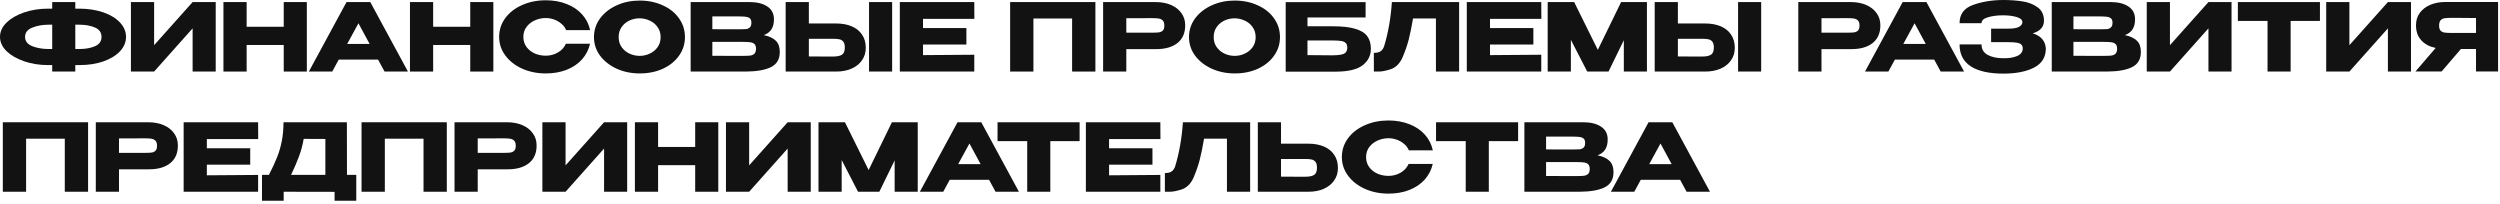
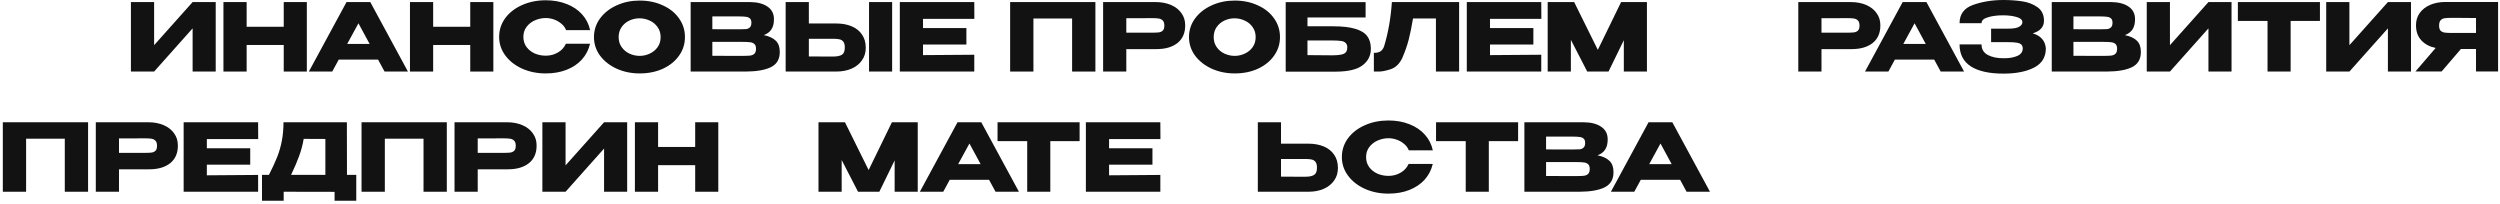
<svg xmlns="http://www.w3.org/2000/svg" width="416" height="34" viewBox="0 0 416 34" fill="none">
-   <path d="M20.969 6.141C20.969 7.016 20.635 7.812 19.969 8.531C19.302 9.24 18.38 9.802 17.203 10.219C16.026 10.625 14.708 10.828 13.25 10.828H12.531V11.906H8.688V10.828H7.969C6.562 10.828 5.25 10.62 4.031 10.203C2.812 9.786 1.833 9.224 1.094 8.516C0.365 7.797 0 7.005 0 6.141C0 5.266 0.359 4.474 1.078 3.766C1.807 3.057 2.776 2.495 3.984 2.078C5.203 1.661 6.516 1.448 7.922 1.438H8.688V0.344H12.531V1.438H13.25C14.719 1.448 16.037 1.656 17.203 2.062C18.38 2.469 19.302 3.031 19.969 3.75C20.635 4.458 20.969 5.255 20.969 6.141ZM8.688 8.156V4.109H8.109C7.089 4.109 6.177 4.271 5.375 4.594C4.573 4.906 4.172 5.422 4.172 6.141C4.172 6.849 4.573 7.365 5.375 7.688C6.188 8 7.099 8.156 8.109 8.156H8.688ZM13.203 8.156C14.224 8.156 15.094 8 15.812 7.688C16.531 7.375 16.891 6.859 16.891 6.141C16.891 5.411 16.526 4.891 15.797 4.578C15.078 4.266 14.213 4.109 13.203 4.109H12.531V8.156H13.203Z" fill="#121212" />
  <path d="M25.645 0.344V7.516L32.051 0.344H35.895V11.906H32.051V4.719L25.645 11.906H21.785V0.344H25.645Z" fill="#121212" />
  <path d="M41.041 4.453H47.213V0.344H51.056V11.906H47.213V7.484H41.041V11.906H37.181V0.344H41.041V4.453Z" fill="#121212" />
  <path d="M67.88 11.906H63.99L62.911 9.922H56.365L55.286 11.906H51.396L57.661 0.344H61.615L67.88 11.906ZM59.646 3.875L57.771 7.312H61.505L59.646 3.875Z" fill="#121212" />
  <path d="M72.077 4.453H78.249V0.344H82.093V11.906H78.249V7.484H72.077V11.906H68.218V0.344H72.077V4.453Z" fill="#121212" />
  <path d="M83.057 6.141C83.057 4.984 83.396 3.943 84.073 3.016C84.76 2.089 85.693 1.365 86.87 0.844C88.057 0.312 89.37 0.047 90.807 0.047C92.099 0.047 93.266 0.255 94.307 0.672C95.349 1.078 96.203 1.656 96.87 2.406C97.536 3.146 97.979 4.016 98.198 5.016H94.198C94.042 4.599 93.776 4.24 93.401 3.938C93.036 3.625 92.625 3.391 92.167 3.234C91.708 3.078 91.26 3 90.823 3C90.208 3 89.609 3.125 89.026 3.375C88.453 3.625 87.984 3.99 87.62 4.469C87.266 4.938 87.088 5.495 87.088 6.141C87.088 6.786 87.266 7.349 87.62 7.828C87.974 8.297 88.432 8.656 88.995 8.906C89.568 9.146 90.177 9.266 90.823 9.266C91.542 9.266 92.203 9.094 92.807 8.75C93.422 8.406 93.875 7.917 94.167 7.281H98.182C97.953 8.271 97.505 9.141 96.838 9.891C96.172 10.63 95.323 11.203 94.292 11.609C93.26 12.016 92.099 12.219 90.807 12.219C89.38 12.219 88.073 11.953 86.885 11.422C85.708 10.891 84.776 10.162 84.088 9.234C83.401 8.307 83.057 7.276 83.057 6.141Z" fill="#121212" />
  <path d="M106.428 0.094C107.855 0.094 109.142 0.359 110.288 0.891C111.444 1.411 112.345 2.135 112.991 3.062C113.647 3.979 113.975 5.016 113.975 6.172C113.975 7.318 113.647 8.349 112.991 9.266C112.345 10.182 111.449 10.906 110.303 11.438C109.157 11.958 107.871 12.219 106.444 12.219C105.069 12.219 103.798 11.958 102.631 11.438C101.465 10.906 100.538 10.182 99.85 9.266C99.173 8.339 98.835 7.307 98.835 6.172C98.835 5.026 99.173 3.99 99.85 3.062C100.538 2.135 101.459 1.411 102.616 0.891C103.782 0.359 105.053 0.094 106.428 0.094ZM106.444 9.297C107.027 9.297 107.584 9.172 108.116 8.922C108.657 8.672 109.095 8.312 109.428 7.844C109.762 7.375 109.928 6.818 109.928 6.172C109.928 5.526 109.756 4.969 109.413 4.5C109.079 4.021 108.642 3.661 108.1 3.422C107.558 3.172 106.996 3.047 106.413 3.047C105.819 3.047 105.256 3.172 104.725 3.422C104.194 3.672 103.762 4.036 103.428 4.516C103.105 4.984 102.944 5.536 102.944 6.172C102.944 6.818 103.111 7.375 103.444 7.844C103.777 8.312 104.209 8.672 104.741 8.922C105.282 9.172 105.85 9.297 106.444 9.297Z" fill="#121212" />
  <path d="M127.097 5.844C127.972 6.021 128.633 6.328 129.081 6.766C129.529 7.193 129.753 7.807 129.753 8.609V8.672C129.753 9.849 129.263 10.682 128.284 11.172C127.316 11.651 125.92 11.896 124.097 11.906H114.925V0.344H124.816C126.024 0.354 126.987 0.604 127.706 1.094C128.425 1.583 128.784 2.276 128.784 3.172V3.234C128.784 3.911 128.644 4.464 128.362 4.891C128.081 5.318 127.659 5.635 127.097 5.844ZM123.003 4.875C123.524 4.875 123.904 4.865 124.144 4.844C124.394 4.812 124.602 4.719 124.769 4.562C124.946 4.406 125.034 4.146 125.034 3.781C125.034 3.448 124.951 3.208 124.784 3.062C124.618 2.917 124.404 2.828 124.144 2.797C123.883 2.755 123.503 2.734 123.003 2.734H118.534V4.859C119.607 4.859 120.316 4.865 120.659 4.875H123.003ZM123.519 9.297C124.102 9.297 124.54 9.281 124.831 9.25C125.123 9.208 125.357 9.104 125.534 8.938C125.711 8.76 125.8 8.484 125.8 8.109C125.8 7.745 125.711 7.484 125.534 7.328C125.357 7.161 125.123 7.062 124.831 7.031C124.54 6.99 124.102 6.969 123.519 6.969H118.534V9.281C120.003 9.281 121.045 9.286 121.659 9.297C122.284 9.297 122.711 9.297 122.941 9.297H123.519Z" fill="#121212" />
  <path d="M139.124 3.906C140.113 3.906 140.978 4.062 141.717 4.375C142.457 4.688 143.03 5.146 143.436 5.75C143.853 6.354 144.061 7.078 144.061 7.922V7.984C144.061 8.755 143.853 9.438 143.436 10.031C143.03 10.625 142.452 11.088 141.702 11.422C140.962 11.745 140.108 11.906 139.139 11.906H130.733V0.344H134.592V3.906H139.124ZM144.608 11.906V0.344H148.452V11.906H144.608ZM138.655 9.406C139.301 9.406 139.78 9.307 140.092 9.109C140.415 8.911 140.577 8.51 140.577 7.906C140.577 7.479 140.499 7.161 140.342 6.953C140.186 6.745 139.978 6.609 139.717 6.547C139.457 6.484 139.103 6.453 138.655 6.453H134.592V9.391C135.822 9.391 136.681 9.396 137.171 9.406C137.671 9.406 138.009 9.406 138.186 9.406H138.655Z" fill="#121212" />
  <path d="M160.808 7.406H153.59V9.172L162.121 9.109V11.906H149.73V0.344H162.121L162.136 3.141H153.59V4.672H160.808V7.406Z" fill="#121212" />
  <path d="M182.274 0.344V11.906H178.399V3.078H171.962V11.906H168.087V0.344H182.274Z" fill="#121212" />
  <path d="M192.293 0.344C193.262 0.344 194.116 0.505 194.856 0.828C195.606 1.151 196.184 1.604 196.59 2.188C197.007 2.76 197.215 3.427 197.215 4.188V4.25C197.215 5.5 196.788 6.469 195.934 7.156C195.08 7.833 193.913 8.172 192.434 8.172H187.418V11.906H183.559V0.344H192.293ZM191.606 5.438C192.147 5.438 192.549 5.422 192.809 5.391C193.08 5.359 193.304 5.26 193.481 5.094C193.658 4.927 193.746 4.651 193.746 4.266C193.746 3.87 193.658 3.583 193.481 3.406C193.304 3.229 193.075 3.12 192.793 3.078C192.512 3.036 192.116 3.016 191.606 3.016H191.09C190.882 3.016 190.517 3.021 189.996 3.031C189.476 3.031 188.616 3.031 187.418 3.031V5.438H191.606Z" fill="#121212" />
  <path d="M205.442 0.094C206.87 0.094 208.156 0.359 209.302 0.891C210.458 1.411 211.359 2.135 212.005 3.062C212.661 3.979 212.989 5.016 212.989 6.172C212.989 7.318 212.661 8.349 212.005 9.266C211.359 10.182 210.463 10.906 209.317 11.438C208.172 11.958 206.885 12.219 205.458 12.219C204.083 12.219 202.812 11.958 201.646 11.438C200.479 10.906 199.552 10.182 198.864 9.266C198.187 8.339 197.849 7.307 197.849 6.172C197.849 5.026 198.187 3.99 198.864 3.062C199.552 2.135 200.474 1.411 201.63 0.891C202.797 0.359 204.067 0.094 205.442 0.094ZM205.458 9.297C206.041 9.297 206.599 9.172 207.13 8.922C207.672 8.672 208.109 8.312 208.442 7.844C208.776 7.375 208.942 6.818 208.942 6.172C208.942 5.526 208.771 4.969 208.427 4.5C208.094 4.021 207.656 3.661 207.114 3.422C206.573 3.172 206.01 3.047 205.427 3.047C204.833 3.047 204.271 3.172 203.739 3.422C203.208 3.672 202.776 4.036 202.442 4.516C202.12 4.984 201.958 5.536 201.958 6.172C201.958 6.818 202.125 7.375 202.458 7.844C202.791 8.312 203.224 8.672 203.755 8.922C204.297 9.172 204.864 9.297 205.458 9.297Z" fill="#121212" />
  <path d="M221.845 4.375C223.377 4.375 224.601 4.516 225.517 4.797C226.444 5.068 227.106 5.474 227.502 6.016C227.908 6.557 228.111 7.245 228.111 8.078V8.125C228.111 9.25 227.653 10.162 226.736 10.859C225.83 11.557 224.361 11.912 222.33 11.922H213.939V0.359H227.236V2.906H217.564V4.375H221.845ZM221.705 9.203C222.59 9.203 223.226 9.12 223.611 8.953C223.996 8.776 224.189 8.427 224.189 7.906C224.189 7.562 224.095 7.307 223.908 7.141C223.731 6.964 223.47 6.854 223.127 6.812C222.793 6.76 222.319 6.734 221.705 6.734H217.564V9.172C219.523 9.172 220.773 9.182 221.314 9.203H221.705Z" fill="#121212" />
  <path d="M242.798 0.344V11.906H238.939V3.078H235.126C234.897 4.443 234.658 5.615 234.408 6.594C234.158 7.562 233.804 8.578 233.345 9.641C232.876 10.63 232.22 11.26 231.376 11.531C230.543 11.792 229.887 11.917 229.408 11.906C228.939 11.906 228.673 11.906 228.611 11.906V8.797C229.111 8.797 229.491 8.703 229.751 8.516C230.012 8.318 230.199 8.047 230.314 7.703C230.991 5.495 231.423 3.042 231.611 0.344H242.798Z" fill="#121212" />
  <path d="M255.153 7.406H247.935V9.172L256.466 9.109V11.906H244.075V0.344H256.466L256.482 3.141H247.935V4.672H255.153V7.406Z" fill="#121212" />
  <path d="M274.049 0.344V11.906H270.205V6.688L267.659 11.906H264.112L261.393 6.625V11.906H257.534V0.344H261.94L265.877 8.297L269.752 0.344H274.049Z" fill="#121212" />
-   <path d="M283.731 3.906C284.721 3.906 285.585 4.062 286.325 4.375C287.065 4.688 287.637 5.146 288.044 5.75C288.46 6.354 288.669 7.078 288.669 7.922V7.984C288.669 8.755 288.46 9.438 288.044 10.031C287.637 10.625 287.059 11.088 286.309 11.422C285.57 11.745 284.716 11.906 283.747 11.906H275.341V0.344H279.2V3.906H283.731ZM289.216 11.906V0.344H293.059V11.906H289.216ZM283.262 9.406C283.908 9.406 284.387 9.307 284.7 9.109C285.023 8.911 285.184 8.51 285.184 7.906C285.184 7.479 285.106 7.161 284.95 6.953C284.794 6.745 284.585 6.609 284.325 6.547C284.065 6.484 283.71 6.453 283.262 6.453H279.2V9.391C280.429 9.391 281.288 9.396 281.778 9.406C282.278 9.406 282.617 9.406 282.794 9.406H283.262Z" fill="#121212" />
  <path d="M307.97 0.344C308.939 0.344 309.793 0.505 310.533 0.828C311.283 1.151 311.861 1.604 312.267 2.188C312.684 2.76 312.892 3.427 312.892 4.188V4.25C312.892 5.5 312.465 6.469 311.611 7.156C310.757 7.833 309.59 8.172 308.111 8.172H303.095V11.906H299.236V0.344H307.97ZM307.283 5.438C307.824 5.438 308.225 5.422 308.486 5.391C308.757 5.359 308.981 5.26 309.158 5.094C309.335 4.927 309.423 4.651 309.423 4.266C309.423 3.87 309.335 3.583 309.158 3.406C308.981 3.229 308.751 3.12 308.47 3.078C308.189 3.036 307.793 3.016 307.283 3.016H306.767C306.559 3.016 306.194 3.021 305.673 3.031C305.152 3.031 304.293 3.031 303.095 3.031V5.438H307.283Z" fill="#121212" />
  <path d="M326.822 11.906H322.931L321.853 9.922H315.306L314.228 11.906H310.337L316.603 0.344H320.556L326.822 11.906ZM318.587 3.875L316.712 7.312H320.447L318.587 3.875Z" fill="#121212" />
  <path d="M340.429 8.078C340.419 9.526 339.763 10.583 338.46 11.25C337.158 11.917 335.46 12.25 333.367 12.25C331.002 12.25 329.195 11.849 327.945 11.047C326.695 10.234 326.07 9.016 326.07 7.391H329.726C329.726 8.193 330.08 8.781 330.789 9.156C331.497 9.521 332.356 9.698 333.367 9.688C334.252 9.708 335.007 9.589 335.632 9.328C336.257 9.068 336.575 8.651 336.585 8.078C336.585 7.786 336.507 7.568 336.351 7.422C336.195 7.266 335.95 7.161 335.617 7.109C335.283 7.047 334.815 7.016 334.21 7.016H331.32V4.766H334.21C335.044 4.766 335.638 4.661 335.992 4.453C336.346 4.245 336.523 3.99 336.523 3.688C336.523 3.302 336.216 3.021 335.601 2.844C334.997 2.656 334.252 2.557 333.367 2.547C332.356 2.547 331.497 2.656 330.789 2.875C330.08 3.083 329.726 3.411 329.726 3.859H326.07C326.07 2.359 326.825 1.344 328.335 0.812C329.856 0.271 331.533 0 333.367 0C334.481 0 335.518 0.073 336.476 0.219C337.445 0.354 338.294 0.677 339.023 1.188C339.752 1.698 340.117 2.453 340.117 3.453C340.117 4.474 339.492 5.172 338.242 5.547C339.596 5.953 340.325 6.786 340.429 8.047V8.078Z" fill="#121212" />
  <path d="M353.583 5.844C354.458 6.021 355.119 6.328 355.567 6.766C356.015 7.193 356.239 7.807 356.239 8.609V8.672C356.239 9.849 355.75 10.682 354.77 11.172C353.802 11.651 352.406 11.896 350.583 11.906H341.411V0.344H351.302C352.51 0.354 353.474 0.604 354.192 1.094C354.911 1.583 355.27 2.276 355.27 3.172V3.234C355.27 3.911 355.13 4.464 354.849 4.891C354.567 5.318 354.145 5.635 353.583 5.844ZM349.489 4.875C350.01 4.875 350.39 4.865 350.63 4.844C350.88 4.812 351.088 4.719 351.255 4.562C351.432 4.406 351.52 4.146 351.52 3.781C351.52 3.448 351.437 3.208 351.27 3.062C351.104 2.917 350.89 2.828 350.63 2.797C350.369 2.755 349.989 2.734 349.489 2.734H345.02V4.859C346.093 4.859 346.802 4.865 347.145 4.875H349.489ZM350.005 9.297C350.588 9.297 351.026 9.281 351.317 9.25C351.609 9.208 351.843 9.104 352.02 8.938C352.198 8.76 352.286 8.484 352.286 8.109C352.286 7.745 352.198 7.484 352.02 7.328C351.843 7.161 351.609 7.062 351.317 7.031C351.026 6.99 350.588 6.969 350.005 6.969H345.02V9.281C346.489 9.281 347.531 9.286 348.145 9.297C348.77 9.297 349.198 9.297 349.427 9.297H350.005Z" fill="#121212" />
  <path d="M361.079 0.344V7.516L367.485 0.344H371.329V11.906H367.485V4.719L361.079 11.906H357.219V0.344H361.079Z" fill="#121212" />
  <path d="M372.381 3.469V0.344H386.037L372.381 3.469ZM386.037 0.344V3.484H381.162V11.906H377.318V3.484H372.381V0.344H386.037Z" fill="#121212" />
  <path d="M390.94 0.344V7.516L397.346 0.344H401.19V11.906H397.346V4.719L390.94 11.906H387.081V0.344H390.94Z" fill="#121212" />
  <path d="M412.492 5.484C412.503 4.818 412.503 4.531 412.492 4.625V5.484ZM415.68 11.891H412.008V8.156H409.492L406.289 11.891H401.93L405.289 7.984C404.268 7.766 403.466 7.333 402.883 6.688C402.31 6.042 402.024 5.224 402.024 4.234V4.172C402.024 3.411 402.227 2.745 402.633 2.172C403.05 1.589 403.628 1.135 404.367 0.812C405.117 0.49 405.977 0.328 406.946 0.328H415.68V11.891ZM408.008 2.969C407.477 2.969 407.071 2.99 406.789 3.031C406.518 3.073 406.294 3.188 406.117 3.375C405.951 3.562 405.867 3.859 405.867 4.266C405.867 4.651 405.951 4.932 406.117 5.109C406.294 5.276 406.518 5.38 406.789 5.422C407.071 5.464 407.477 5.484 408.008 5.484H412.008V3C410.446 3 409.3 2.99 408.571 2.969H408.008Z" fill="#121212" />
  <path d="M14.656 20.344V31.906H10.781V23.078H4.344V31.906H0.469V20.344H14.656Z" fill="#121212" />
  <path d="M24.675 20.344C25.644 20.344 26.498 20.505 27.238 20.828C27.988 21.151 28.566 21.604 28.972 22.188C29.389 22.76 29.597 23.427 29.597 24.188V24.25C29.597 25.5 29.17 26.469 28.316 27.156C27.462 27.833 26.295 28.172 24.816 28.172H19.8V31.906H15.941V20.344H24.675ZM23.988 25.438C24.53 25.438 24.931 25.422 25.191 25.391C25.462 25.359 25.686 25.26 25.863 25.094C26.04 24.927 26.129 24.651 26.129 24.266C26.129 23.87 26.04 23.583 25.863 23.406C25.686 23.229 25.457 23.12 25.175 23.078C24.894 23.037 24.498 23.016 23.988 23.016H23.472C23.264 23.016 22.899 23.021 22.379 23.031C21.858 23.031 20.998 23.031 19.8 23.031V25.438H23.988Z" fill="#121212" />
  <path d="M41.637 27.406H34.419V29.172L42.95 29.109V31.906H30.559V20.344H42.95L42.965 23.141H34.419V24.672H41.637V27.406Z" fill="#121212" />
  <path d="M57.736 29.094H59.283V33.406H55.674V31.922L47.205 31.906V33.406H43.596V29.094H44.752C45.314 28 45.767 27.021 46.111 26.156C46.455 25.292 46.715 24.391 46.892 23.453C47.08 22.505 47.174 21.469 47.174 20.344H57.721L57.736 29.094ZM50.533 23.109C50.366 24.109 50.111 25.068 49.767 25.984C49.434 26.901 48.991 27.938 48.439 29.094H54.142V23.125L50.533 23.109Z" fill="#121212" />
  <path d="M74.349 20.344V31.906H70.474V23.078H64.036V31.906H60.161V20.344H74.349Z" fill="#121212" />
  <path d="M84.368 20.344C85.337 20.344 86.191 20.505 86.93 20.828C87.68 21.151 88.258 21.604 88.665 22.188C89.082 22.76 89.29 23.427 89.29 24.188V24.25C89.29 25.5 88.863 26.469 88.008 27.156C87.154 27.833 85.988 28.172 84.508 28.172H79.493V31.906H75.633V20.344H84.368ZM83.68 25.438C84.222 25.438 84.623 25.422 84.883 25.391C85.154 25.359 85.378 25.26 85.555 25.094C85.733 24.927 85.821 24.651 85.821 24.266C85.821 23.87 85.733 23.583 85.555 23.406C85.378 23.229 85.149 23.12 84.868 23.078C84.587 23.037 84.191 23.016 83.68 23.016H83.165C82.957 23.016 82.592 23.021 82.071 23.031C81.55 23.031 80.691 23.031 79.493 23.031V25.438H83.68Z" fill="#121212" />
  <path d="M94.111 20.344V27.516L100.517 20.344H104.361V31.906H100.517V24.719L94.111 31.906H90.251V20.344H94.111Z" fill="#121212" />
  <path d="M109.507 24.453H115.679V20.344H119.523V31.906H115.679V27.484H109.507V31.906H105.648V20.344H109.507V24.453Z" fill="#121212" />
-   <path d="M124.659 20.344V27.516L131.065 20.344H134.909V31.906H131.065V24.719L124.659 31.906H120.8V20.344H124.659Z" fill="#121212" />
  <path d="M152.711 20.344V31.906H148.868V26.688L146.321 31.906H142.774L140.055 26.625V31.906H136.196V20.344H140.602L144.539 28.297L148.414 20.344H152.711Z" fill="#121212" />
  <path d="M169.55 31.906H165.659L164.581 29.922H158.034L156.956 31.906H153.065L159.331 20.344H163.284L169.55 31.906ZM161.315 23.875L159.44 27.312H163.175L161.315 23.875Z" fill="#121212" />
  <path d="M165.991 23.469V20.344H179.647L165.991 23.469ZM179.647 20.344V23.484H174.772V31.906H170.928V23.484H165.991V20.344H179.647Z" fill="#121212" />
  <path d="M191.768 27.406H184.55V29.172L193.081 29.109V31.906H180.69V20.344H193.081L193.097 23.141H184.55V24.672H191.768V27.406Z" fill="#121212" />
-   <path d="M208.024 20.344V31.906H204.164V23.078H200.352C200.123 24.443 199.883 25.615 199.633 26.594C199.383 27.562 199.029 28.578 198.57 29.641C198.102 30.63 197.445 31.26 196.602 31.531C195.768 31.792 195.112 31.917 194.633 31.906C194.164 31.906 193.899 31.906 193.836 31.906V28.797C194.336 28.797 194.716 28.703 194.977 28.516C195.237 28.318 195.425 28.047 195.539 27.703C196.216 25.495 196.649 23.042 196.836 20.344H208.024Z" fill="#121212" />
  <path d="M217.691 23.906C218.681 23.906 219.545 24.062 220.285 24.375C221.024 24.688 221.597 25.146 222.004 25.75C222.42 26.354 222.629 27.078 222.629 27.922V27.984C222.629 28.755 222.42 29.438 222.004 30.031C221.597 30.625 221.019 31.088 220.269 31.422C219.53 31.745 218.676 31.906 217.707 31.906H209.301V20.344H213.16V23.906H217.691ZM217.222 29.406C217.868 29.406 218.347 29.307 218.66 29.109C218.983 28.912 219.144 28.51 219.144 27.906C219.144 27.479 219.066 27.162 218.91 26.953C218.754 26.745 218.545 26.609 218.285 26.547C218.024 26.484 217.67 26.453 217.222 26.453H213.16V29.391C214.389 29.391 215.248 29.396 215.738 29.406C216.238 29.406 216.577 29.406 216.754 29.406H217.222Z" fill="#121212" />
  <path d="M223.286 26.141C223.286 24.984 223.624 23.943 224.301 23.016C224.989 22.088 225.921 21.365 227.098 20.844C228.286 20.312 229.598 20.047 231.036 20.047C232.327 20.047 233.494 20.255 234.536 20.672C235.577 21.078 236.431 21.656 237.098 22.406C237.765 23.146 238.207 24.016 238.426 25.016H234.426C234.27 24.599 234.004 24.24 233.629 23.938C233.265 23.625 232.853 23.391 232.395 23.234C231.937 23.078 231.489 23 231.051 23C230.437 23 229.838 23.125 229.254 23.375C228.681 23.625 228.213 23.99 227.848 24.469C227.494 24.938 227.317 25.495 227.317 26.141C227.317 26.787 227.494 27.349 227.848 27.828C228.202 28.297 228.661 28.656 229.223 28.906C229.796 29.146 230.405 29.266 231.051 29.266C231.77 29.266 232.431 29.094 233.036 28.75C233.65 28.406 234.103 27.917 234.395 27.281H238.411C238.181 28.271 237.733 29.141 237.067 29.891C236.4 30.63 235.551 31.203 234.52 31.609C233.489 32.016 232.327 32.219 231.036 32.219C229.608 32.219 228.301 31.953 227.114 31.422C225.937 30.891 225.004 30.162 224.317 29.234C223.629 28.307 223.286 27.276 223.286 26.141Z" fill="#121212" />
  <path d="M238.958 23.469V20.344H252.614L238.958 23.469ZM252.614 20.344V23.484H247.739V31.906H243.896V23.484H238.958V20.344H252.614Z" fill="#121212" />
  <path d="M265.83 25.844C266.705 26.021 267.366 26.328 267.814 26.766C268.262 27.193 268.486 27.807 268.486 28.609V28.672C268.486 29.849 267.996 30.682 267.017 31.172C266.048 31.651 264.653 31.896 262.83 31.906H253.658V20.344H263.548C264.757 20.354 265.72 20.604 266.439 21.094C267.158 21.583 267.517 22.276 267.517 23.172V23.234C267.517 23.912 267.377 24.463 267.095 24.891C266.814 25.318 266.392 25.635 265.83 25.844ZM261.736 24.875C262.257 24.875 262.637 24.865 262.877 24.844C263.127 24.812 263.335 24.719 263.502 24.562C263.679 24.406 263.767 24.146 263.767 23.781C263.767 23.448 263.684 23.208 263.517 23.062C263.351 22.917 263.137 22.828 262.877 22.797C262.616 22.755 262.236 22.734 261.736 22.734H257.267V24.859C258.34 24.859 259.048 24.865 259.392 24.875H261.736ZM262.252 29.297C262.835 29.297 263.272 29.281 263.564 29.25C263.856 29.208 264.09 29.104 264.267 28.938C264.444 28.76 264.533 28.484 264.533 28.109C264.533 27.745 264.444 27.484 264.267 27.328C264.09 27.162 263.856 27.062 263.564 27.031C263.272 26.99 262.835 26.969 262.252 26.969H257.267V29.281C258.736 29.281 259.778 29.287 260.392 29.297C261.017 29.297 261.444 29.297 261.673 29.297H262.252Z" fill="#121212" />
  <path d="M284.54 31.906H280.649L279.571 29.922H273.024L271.946 31.906H268.055L274.321 20.344H278.274L284.54 31.906ZM276.305 23.875L274.43 27.312H278.165L276.305 23.875Z" fill="#121212" />
</svg>